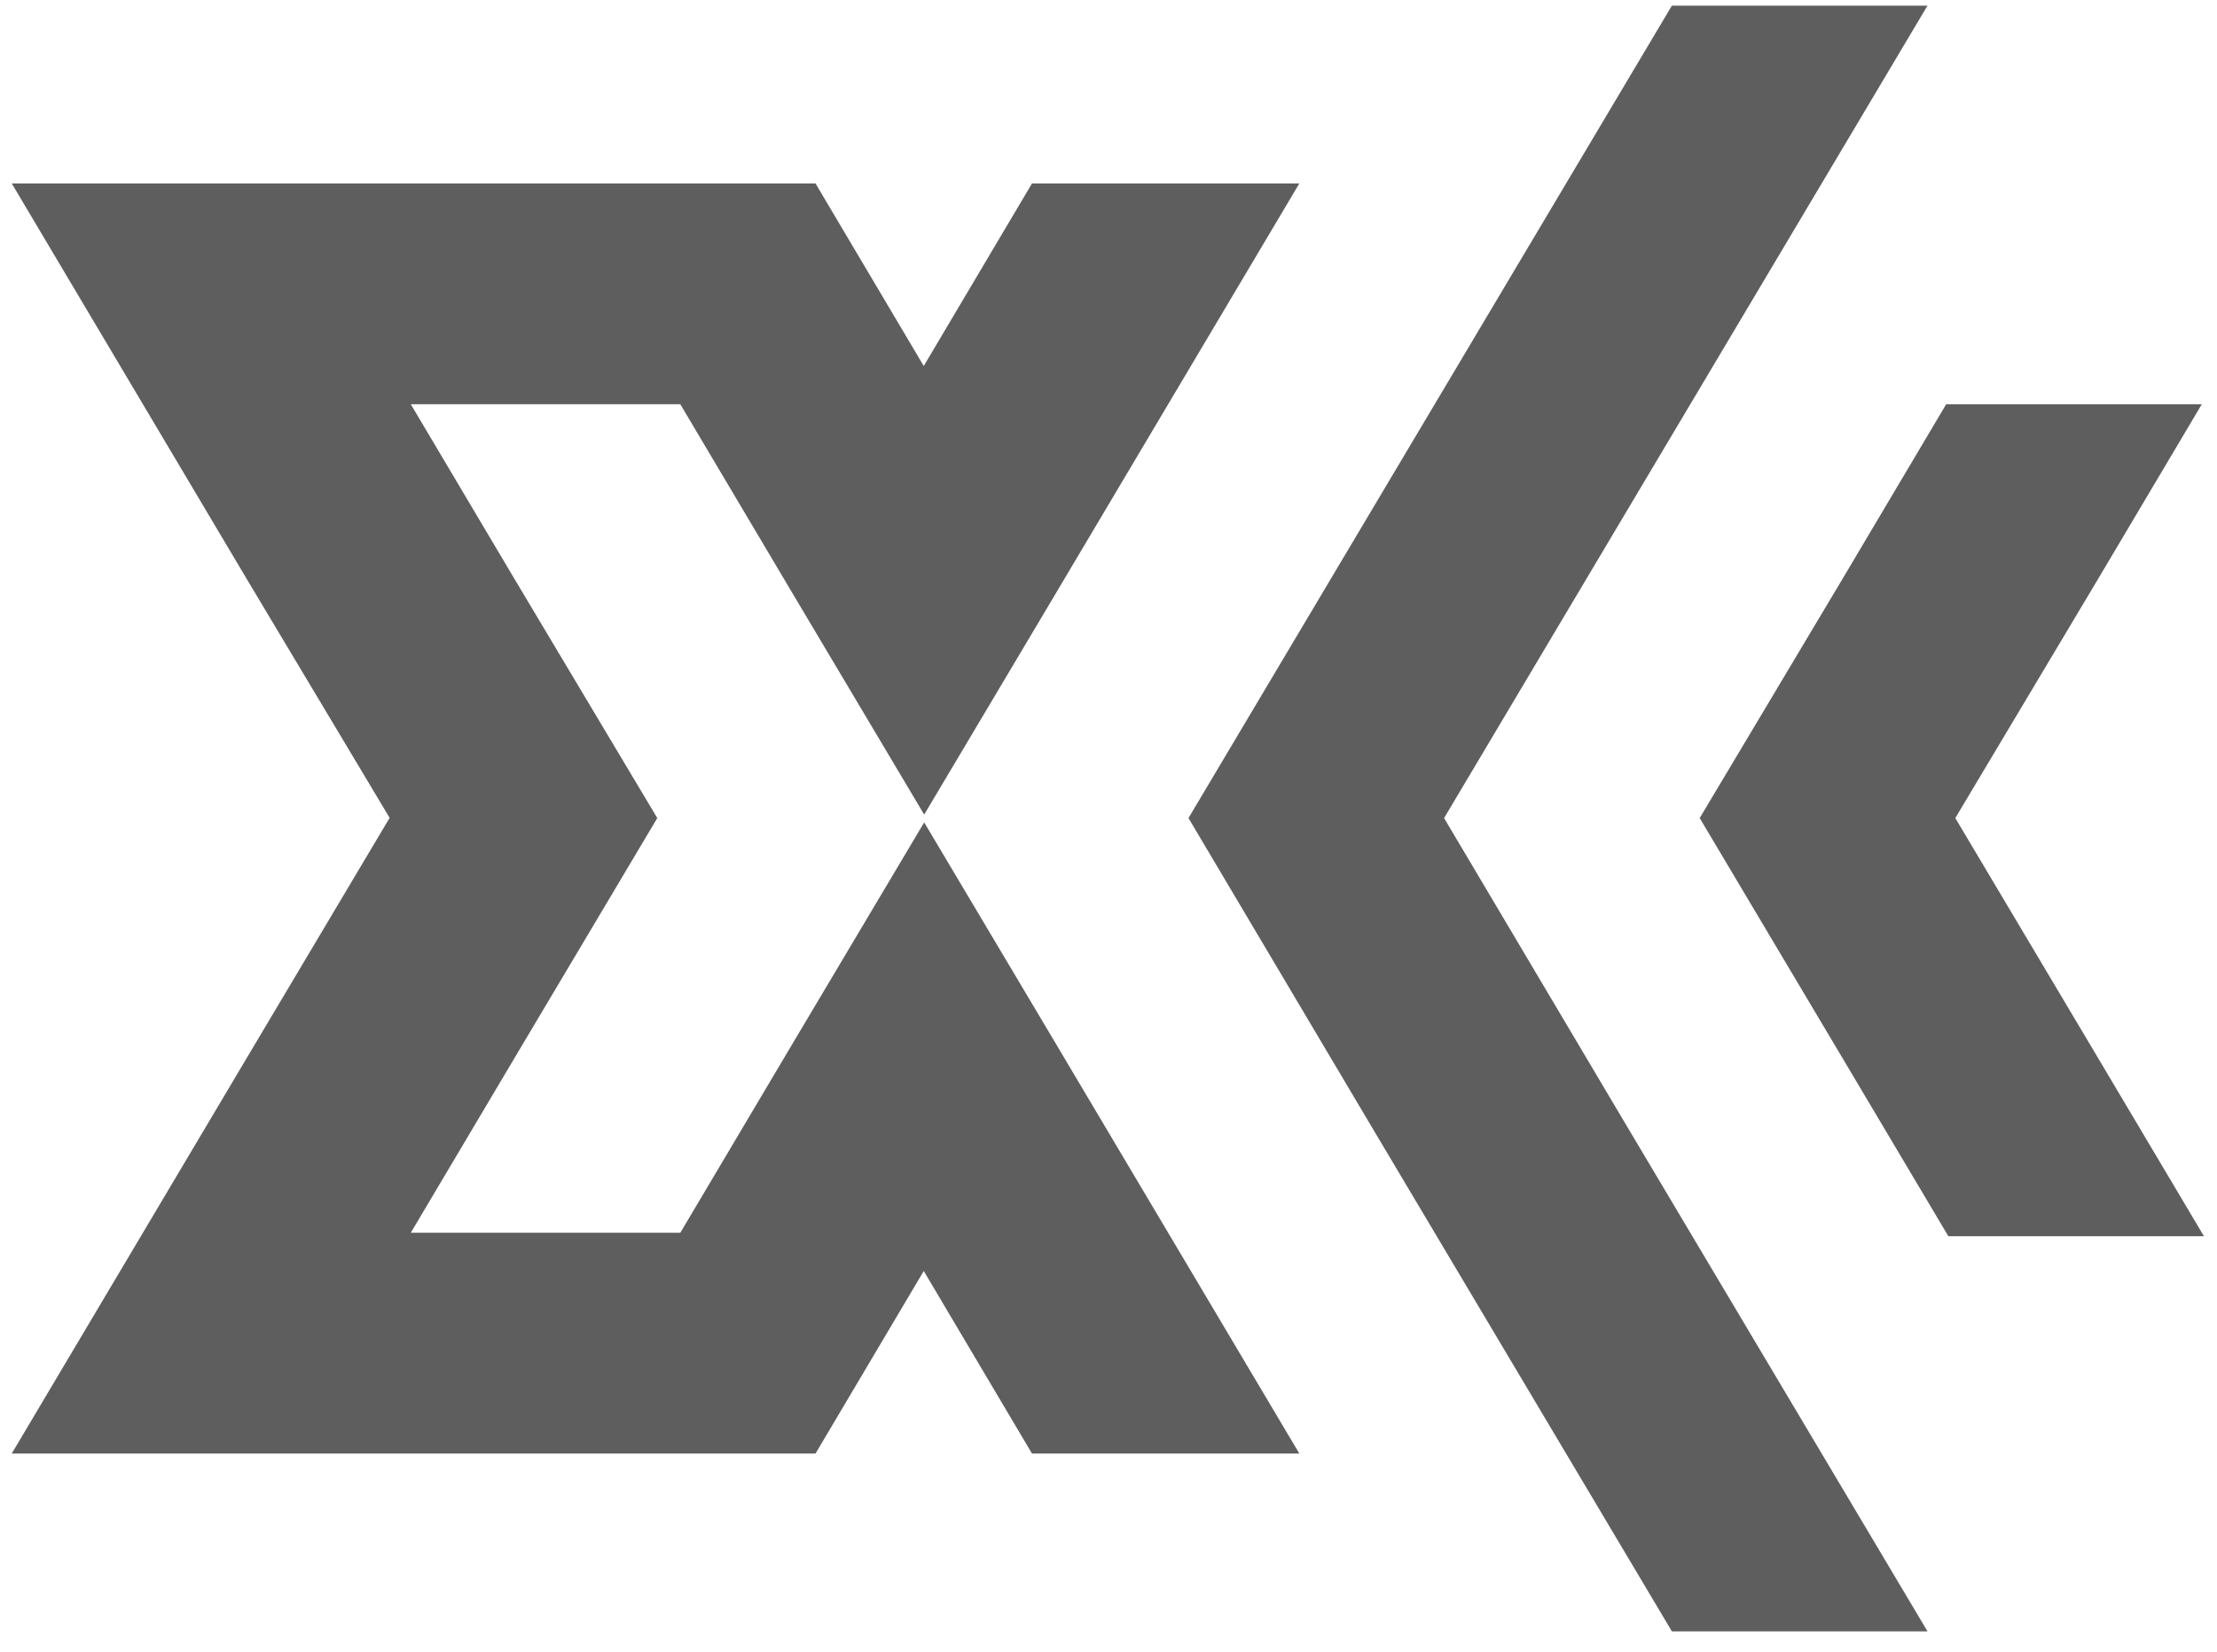
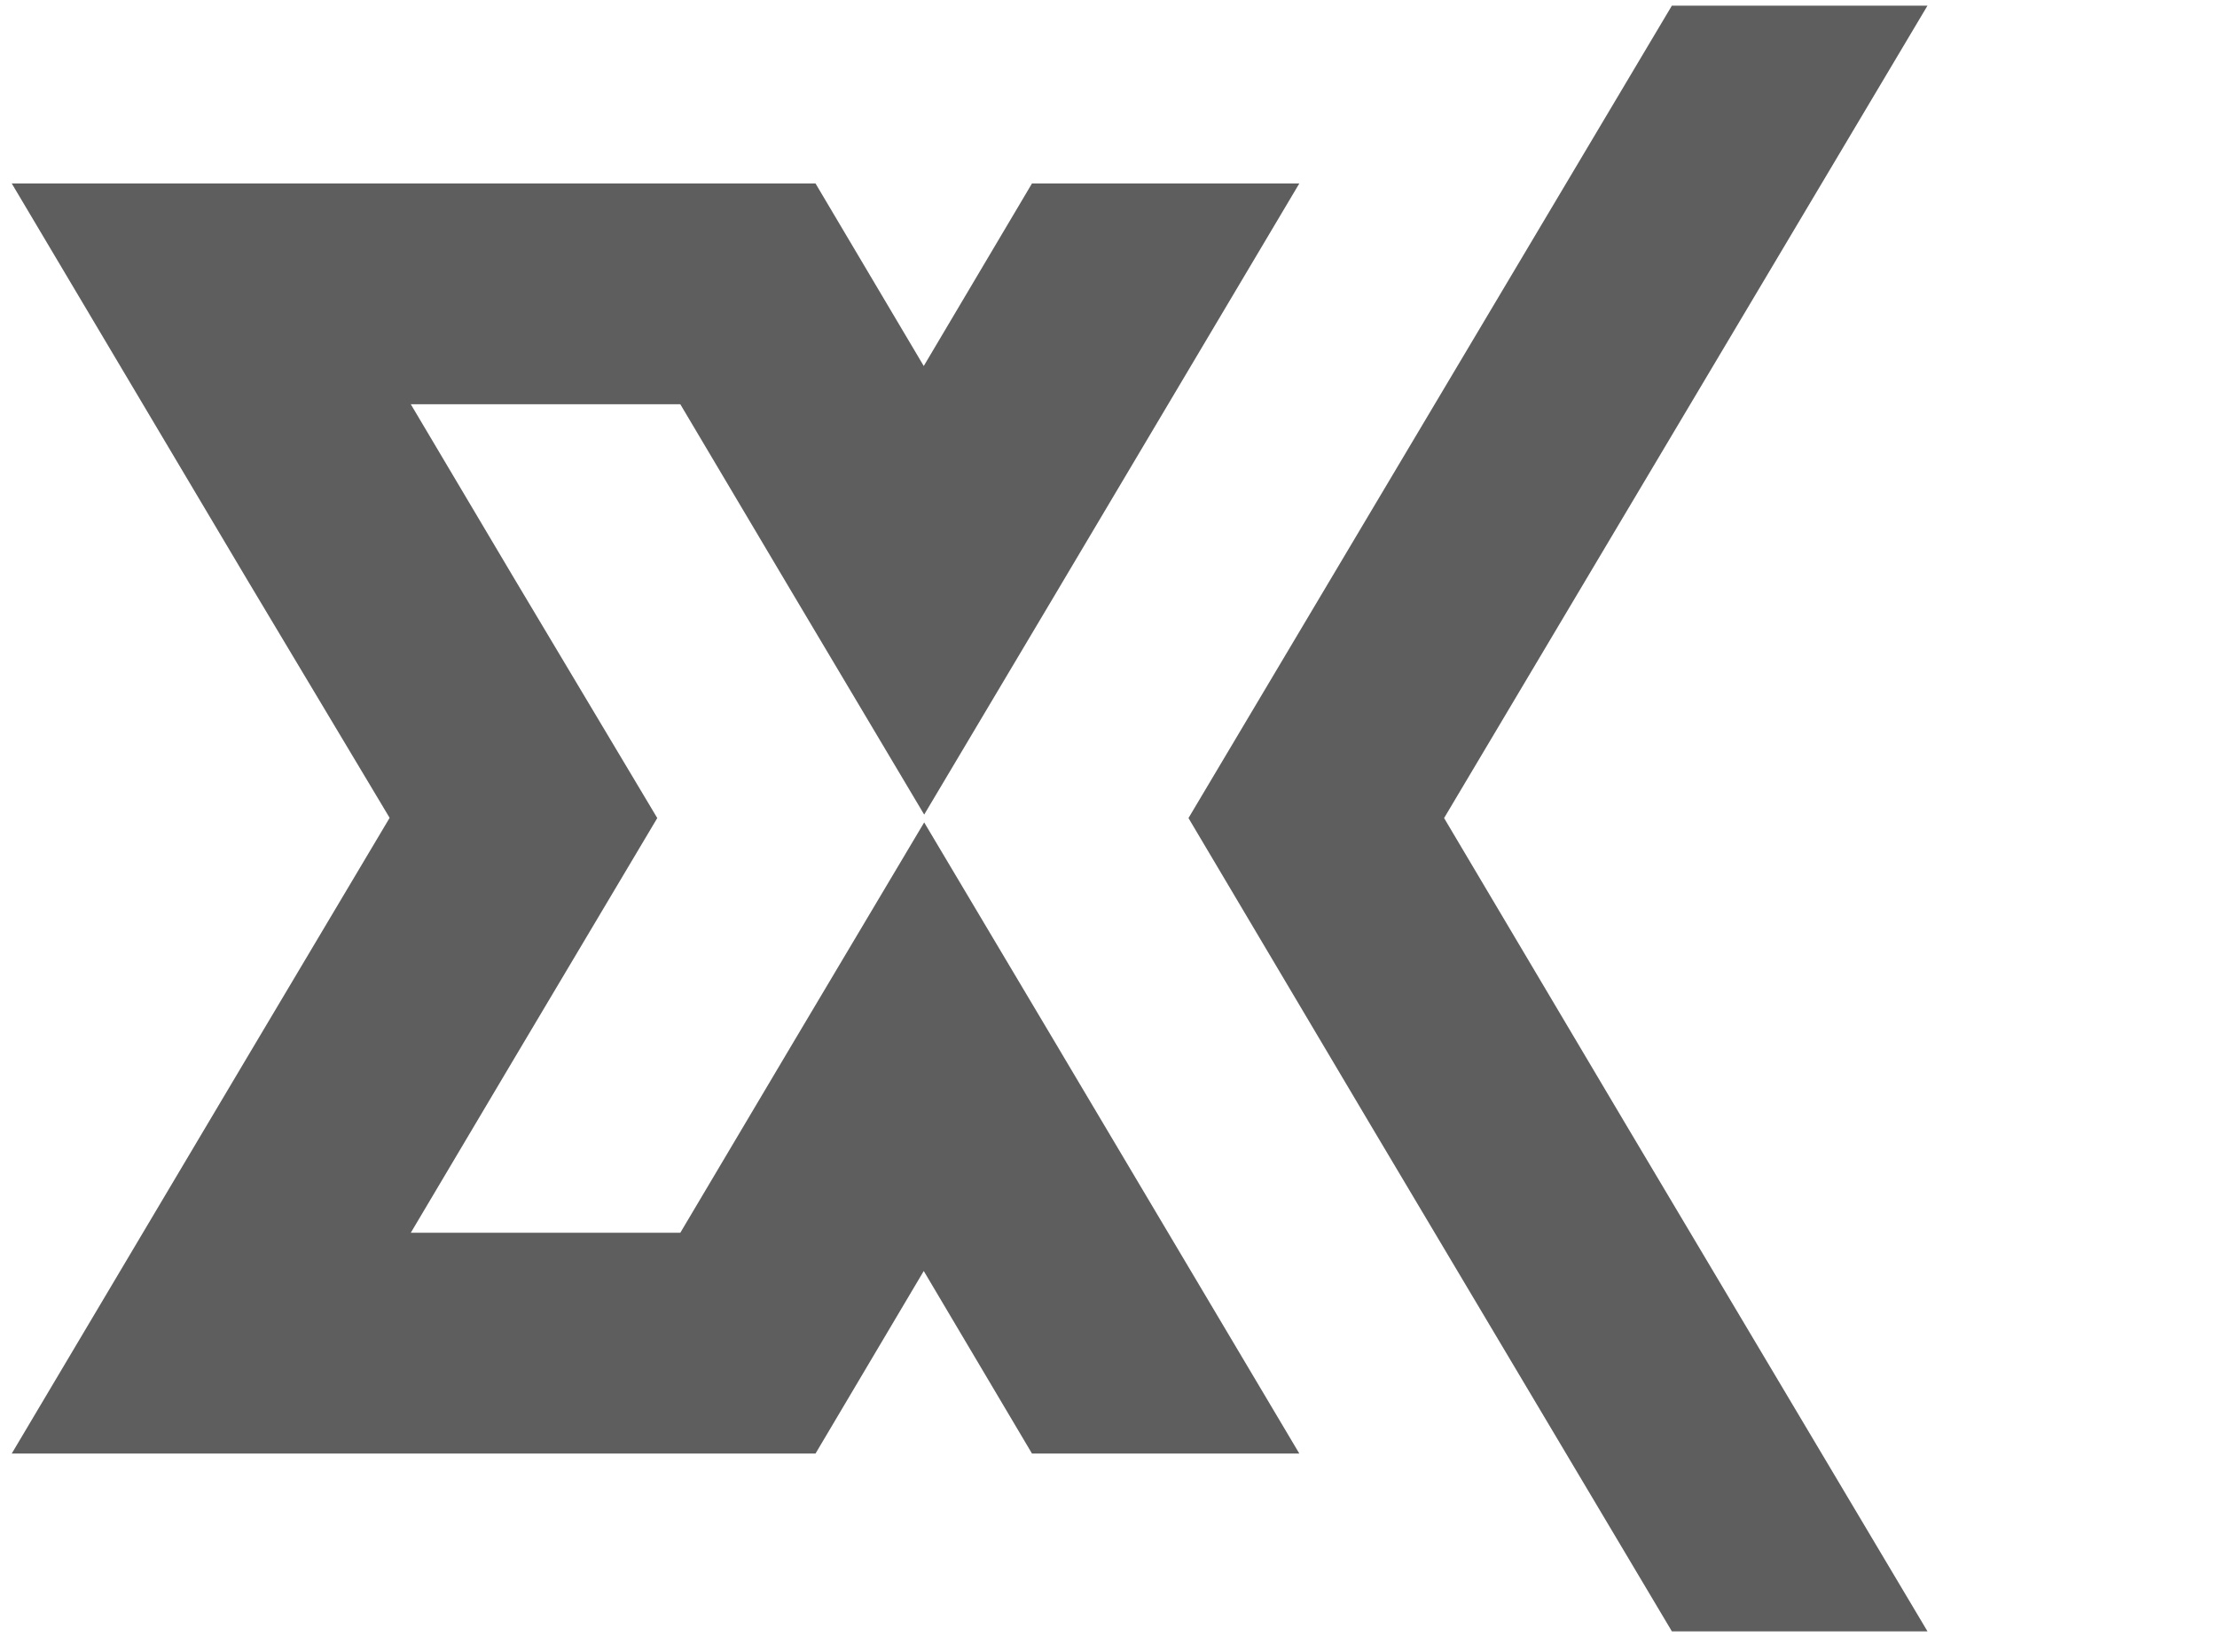
<svg xmlns="http://www.w3.org/2000/svg" width="51" height="38" viewBox="0 0 51 38" fill="none">
  <path d="M31.54 25.9L38.46 37.53H44.34L37.42 25.9L33.22 18.82L37.42 11.76L44.34 0.13H38.46L31.54 11.76L27.34 18.82L31.54 25.9Z" fill="#5E5E5E" />
  <path d="M8.96 18.82L5.67 24.35L0.27 33.44H18.76L21.25 29.24L23.74 33.44H29.89L24.49 24.35L24.33 24.08L21.26 18.92L18.19 24.08L15.65 28.36H9.45L11.83 24.35L15.12 18.82L11.83 13.31L9.45 9.3H15.65L18.19 13.58L21.26 18.74L24.33 13.58L24.49 13.31L29.89 4.22H23.74L21.25 8.42L18.76 4.22H0.27L5.67 13.31L8.96 18.81V18.82Z" fill="#5E5E5E" />
-   <path d="M39.1 18.82L42.39 24.35L44.82 28.44H50.7L48.27 24.35L44.98 18.82L48.27 13.31L50.65 9.3H44.77L42.39 13.31L39.1 18.82Z" fill="#5E5E5E" />
</svg>